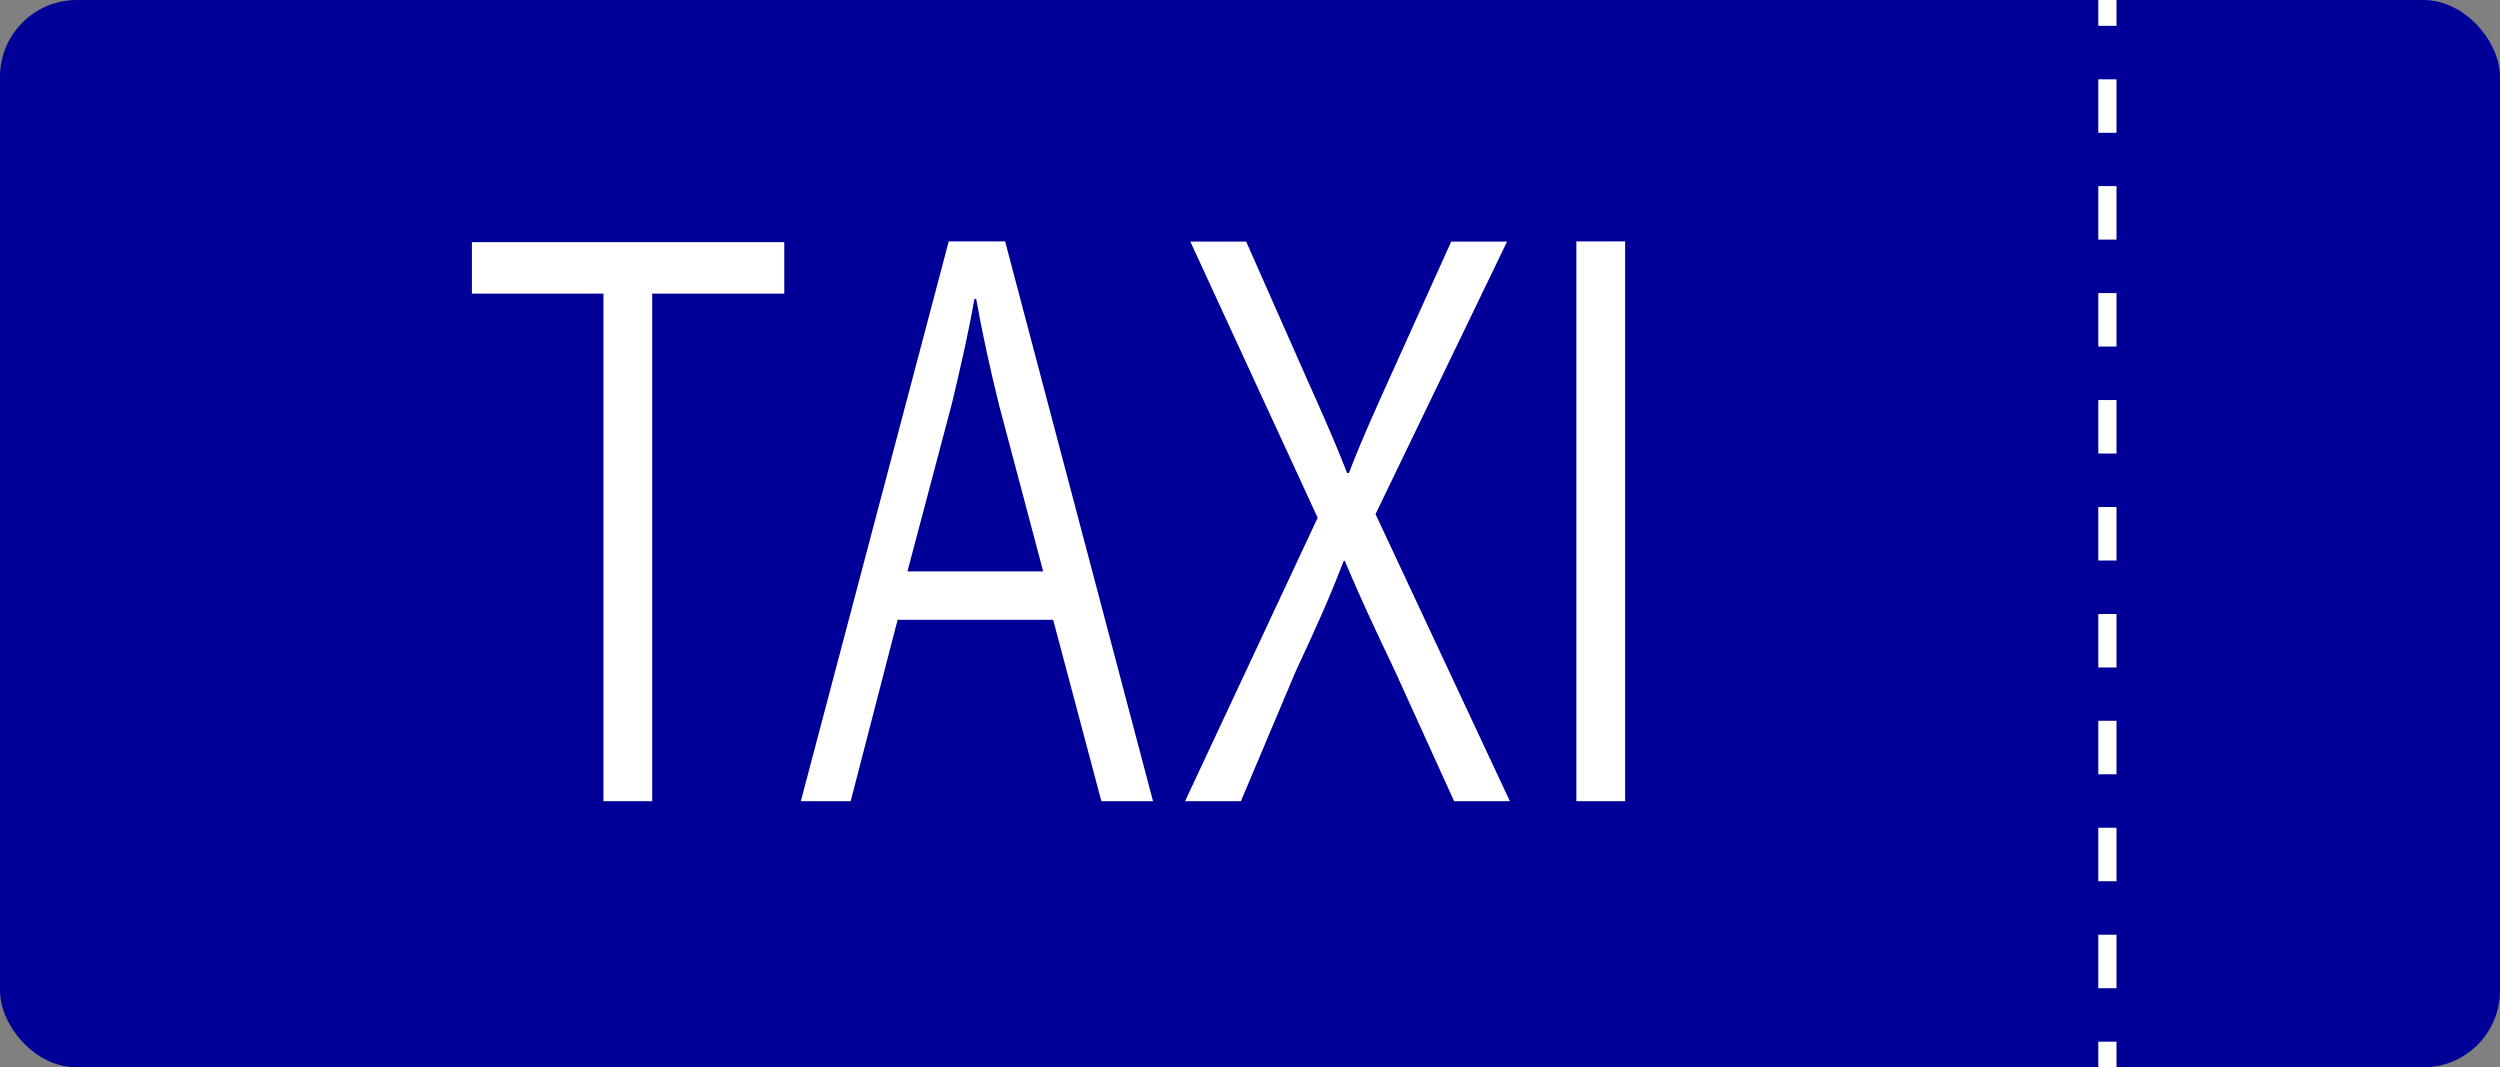
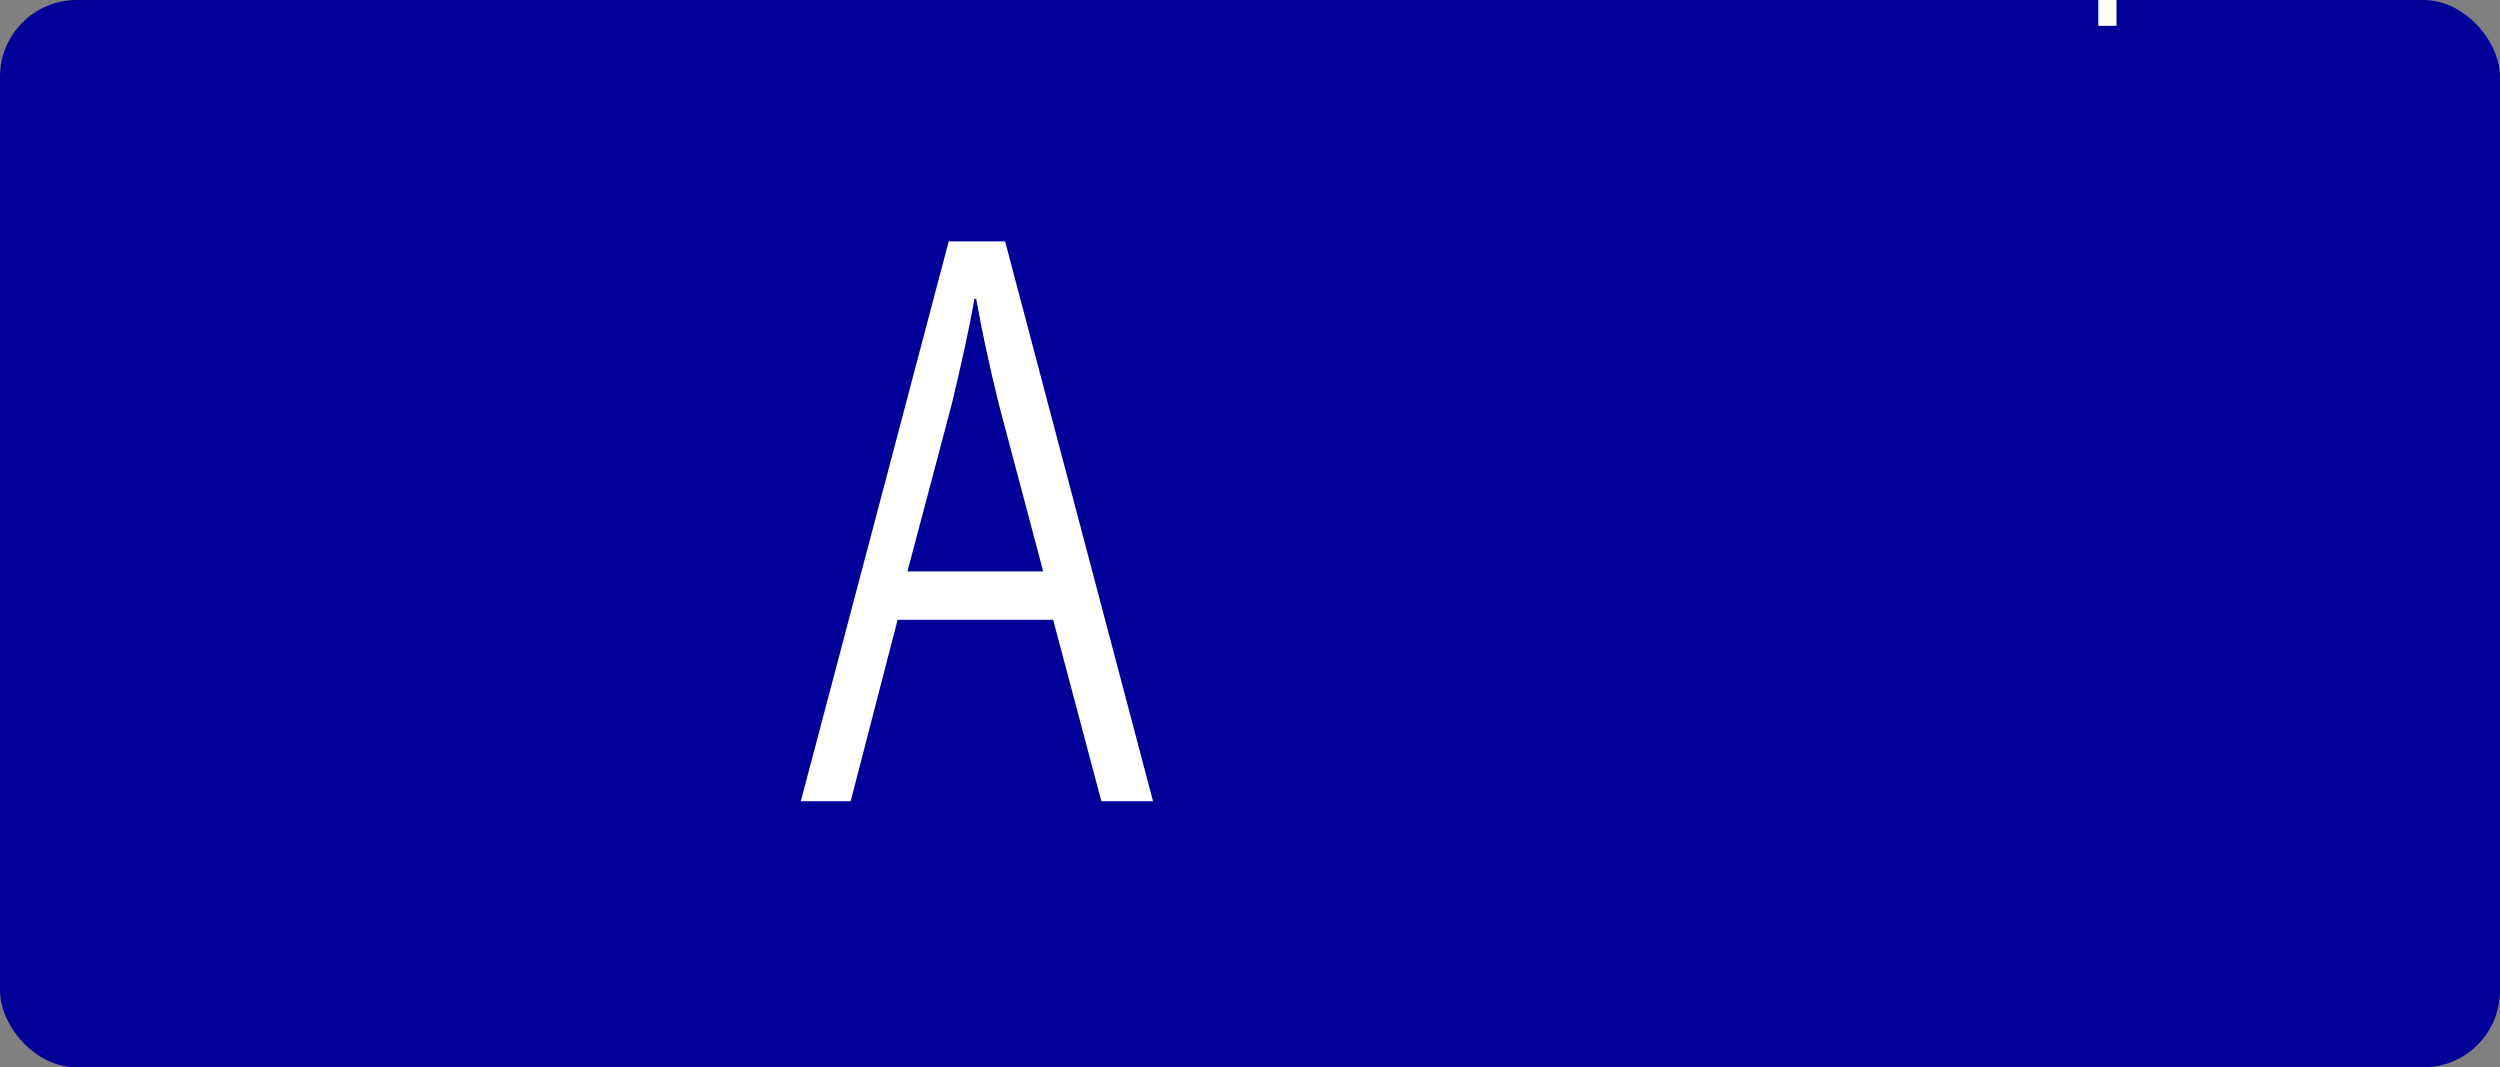
<svg xmlns="http://www.w3.org/2000/svg" id="_レイヤー_2" data-name="レイヤー_2" viewBox="0 0 137.42 58.67">
  <rect x="0" y="0" width="137.42" height="58.67" fill="#808080" stroke="none" />
  <defs>
    <style>
      .cls-1 {
        fill: #fff;
      }

      .cls-2 {
        fill: #009;
      }
    </style>
  </defs>
  <g id="_レイヤー_1-2" data-name="レイヤー_1">
    <rect class="cls-2" x="0" y="0" width="137.42" height="58.67" rx="4.22" ry="4.22" />
    <g>
      <rect class="cls-1" x="115.34" width="1" height="1.42" />
-       <path class="cls-1" d="M116.34,54.32h-1v-2.94h1v2.94ZM116.34,48.44h-1v-2.94h1v2.94ZM116.34,42.56h-1v-2.94h1v2.94ZM116.34,36.69h-1v-2.94h1v2.94ZM116.34,30.81h-1v-2.94h1v2.94ZM116.34,24.93h-1v-2.94h1v2.94ZM116.34,19.05h-1v-2.94h1v2.94ZM116.34,13.17h-1v-2.94h1v2.94ZM116.34,7.3h-1v-2.94h1v2.94Z" />
-       <rect class="cls-1" x="115.34" y="57.26" width="1" height="1.42" />
    </g>
    <g>
-       <path class="cls-1" d="M43.11,16.14h-7.26v27.9h-2.68v-27.9h-7.23v-2.83h17.17v2.83Z" />
      <path class="cls-1" d="M63.38,44.04h-2.84l-2.65-9.97h-8.55l-2.58,9.97h-2.74l8.13-30.77h3.1l8.13,30.77ZM57.34,31.4l-2.42-9.12c-.52-2.1-.94-4.04-1.26-5.85h-.1c-.32,1.86-.77,3.79-1.23,5.73l-2.45,9.25h7.46Z" />
-       <path class="cls-1" d="M83,44.04h-3.07l-3.23-7.11c-1.23-2.58-2-4.24-2.78-6.1h-.06c-.71,1.86-1.42,3.47-2.65,6.1l-3,7.11h-3.07l7.29-15.58-7-15.18h3.07l3.32,7.51c.87,1.94,1.55,3.47,2.23,5.21h.1c.71-1.86,1.36-3.27,2.23-5.21l3.39-7.51h3.07l-7.23,14.98,7.39,15.79Z" />
-       <path class="cls-1" d="M86.65,13.27h2.68v30.77h-2.68V13.27Z" />
    </g>
  </g>
</svg>